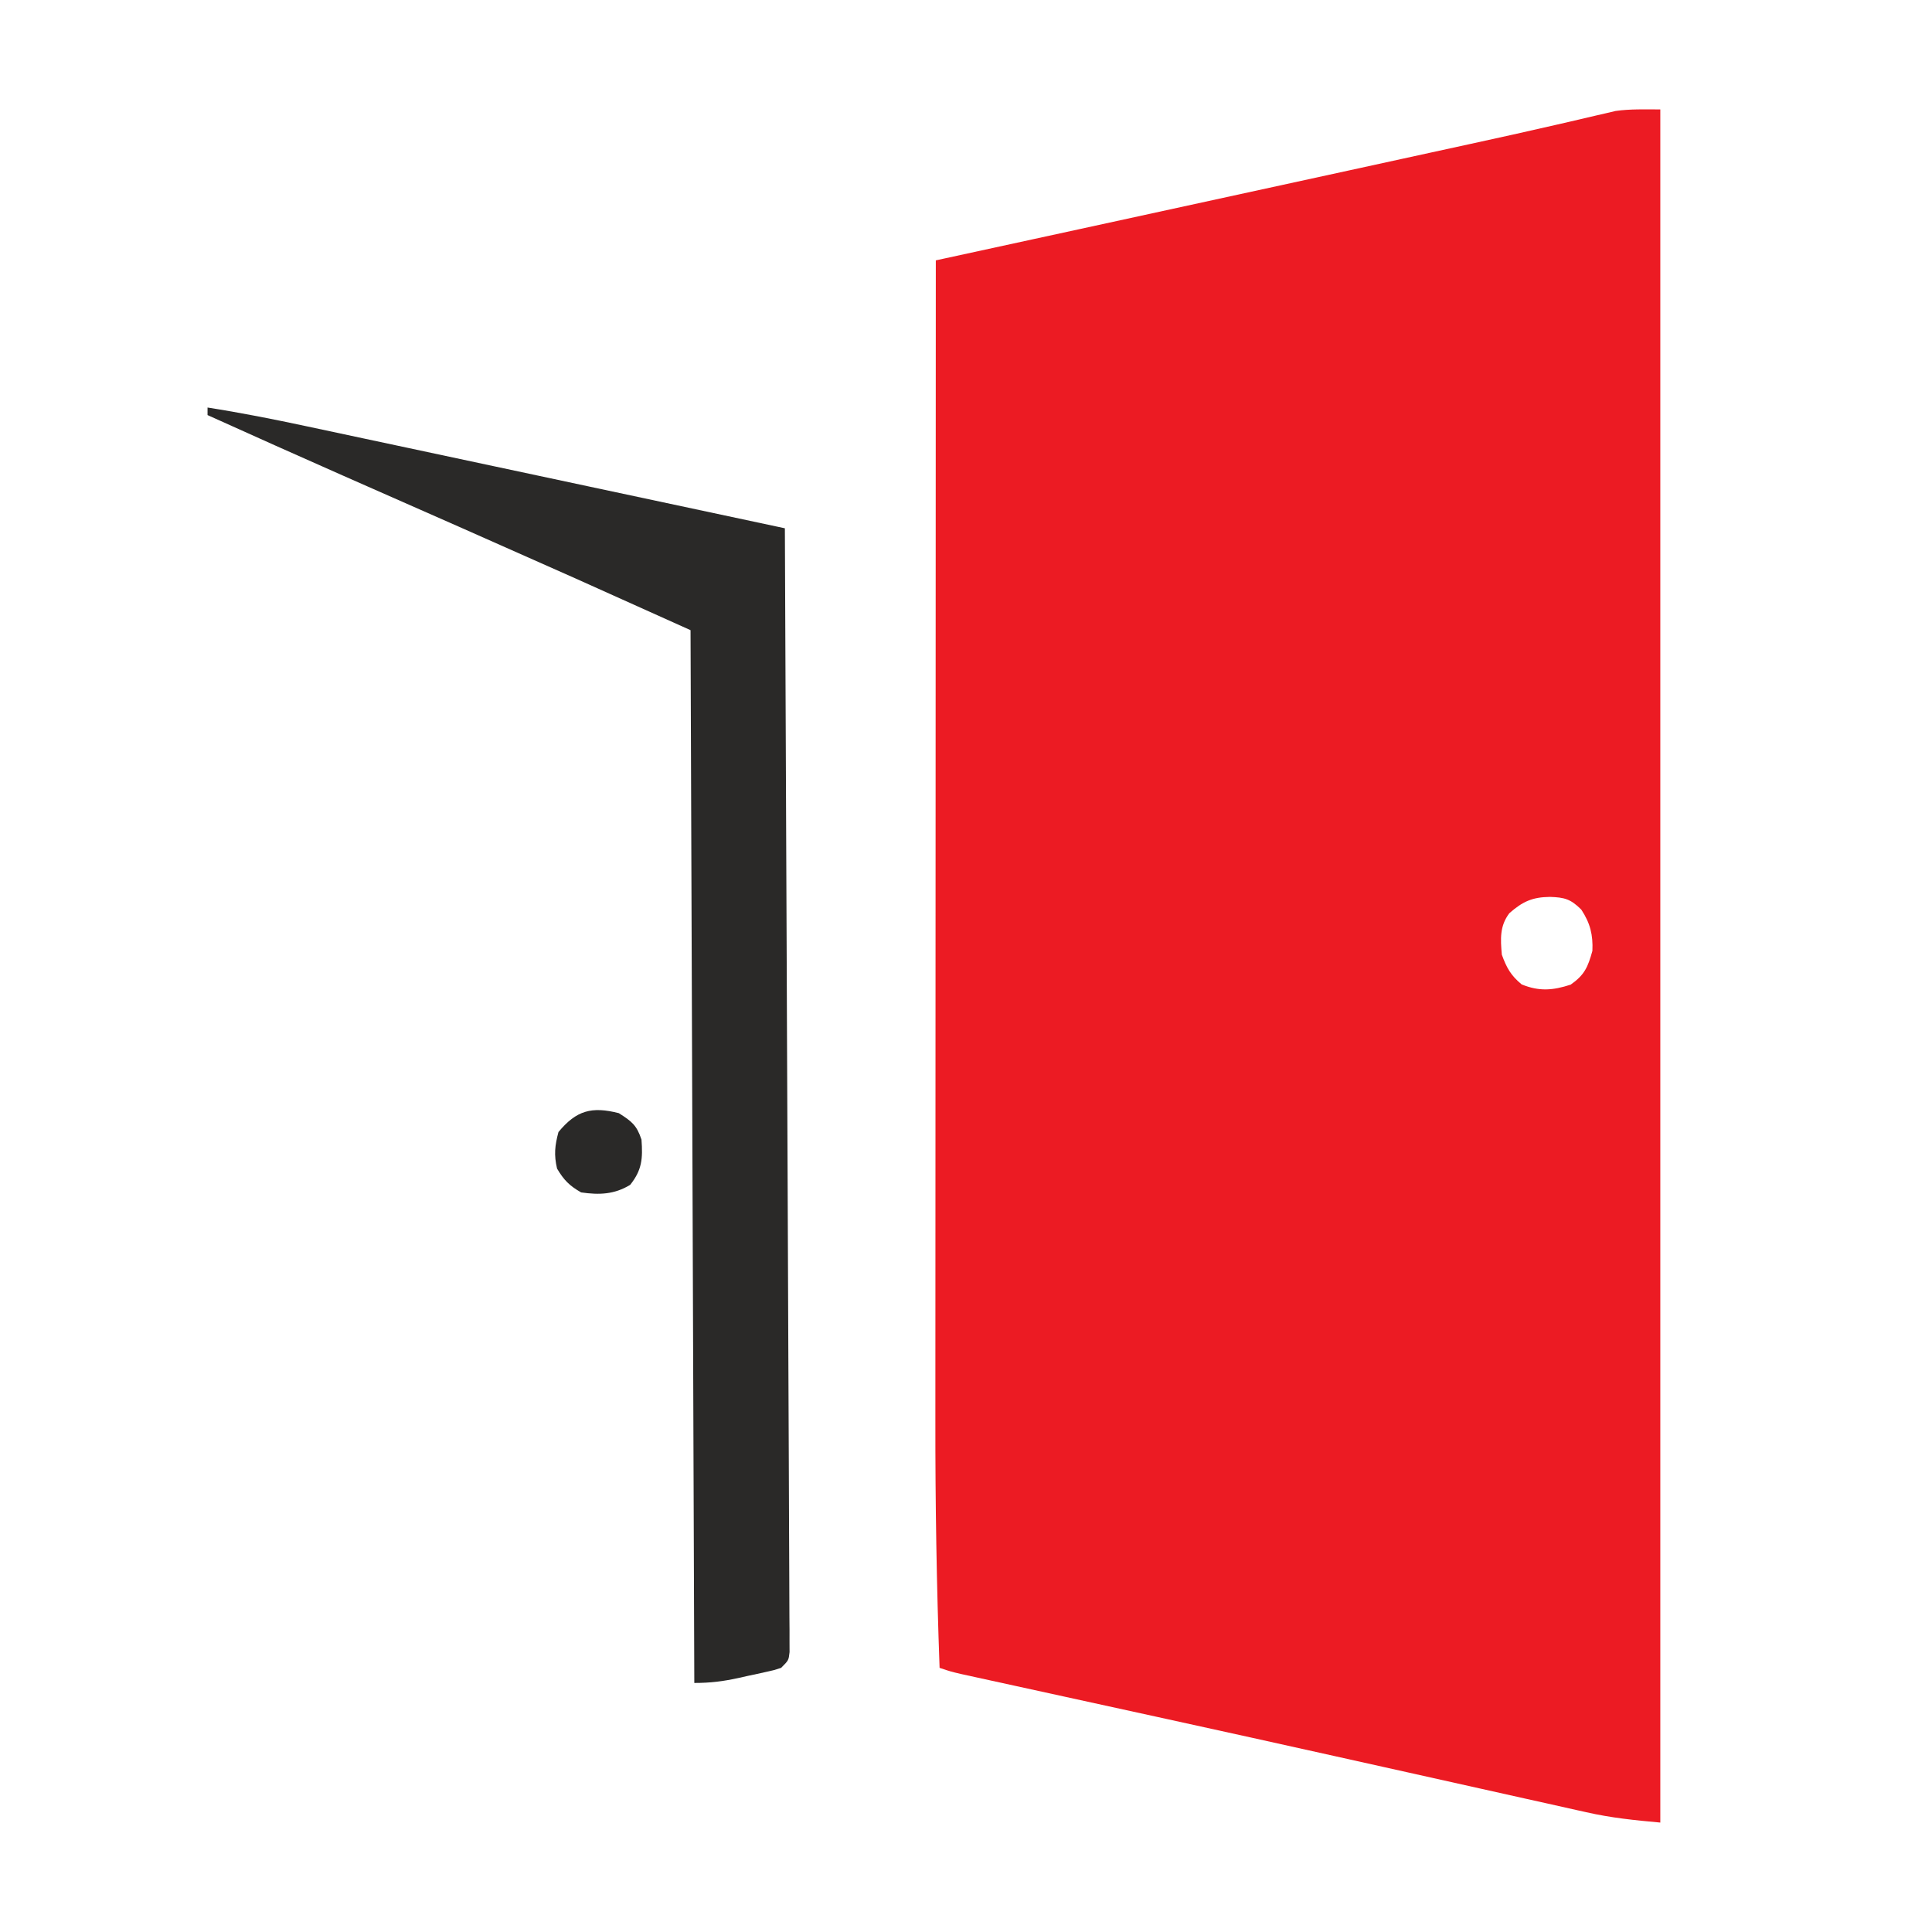
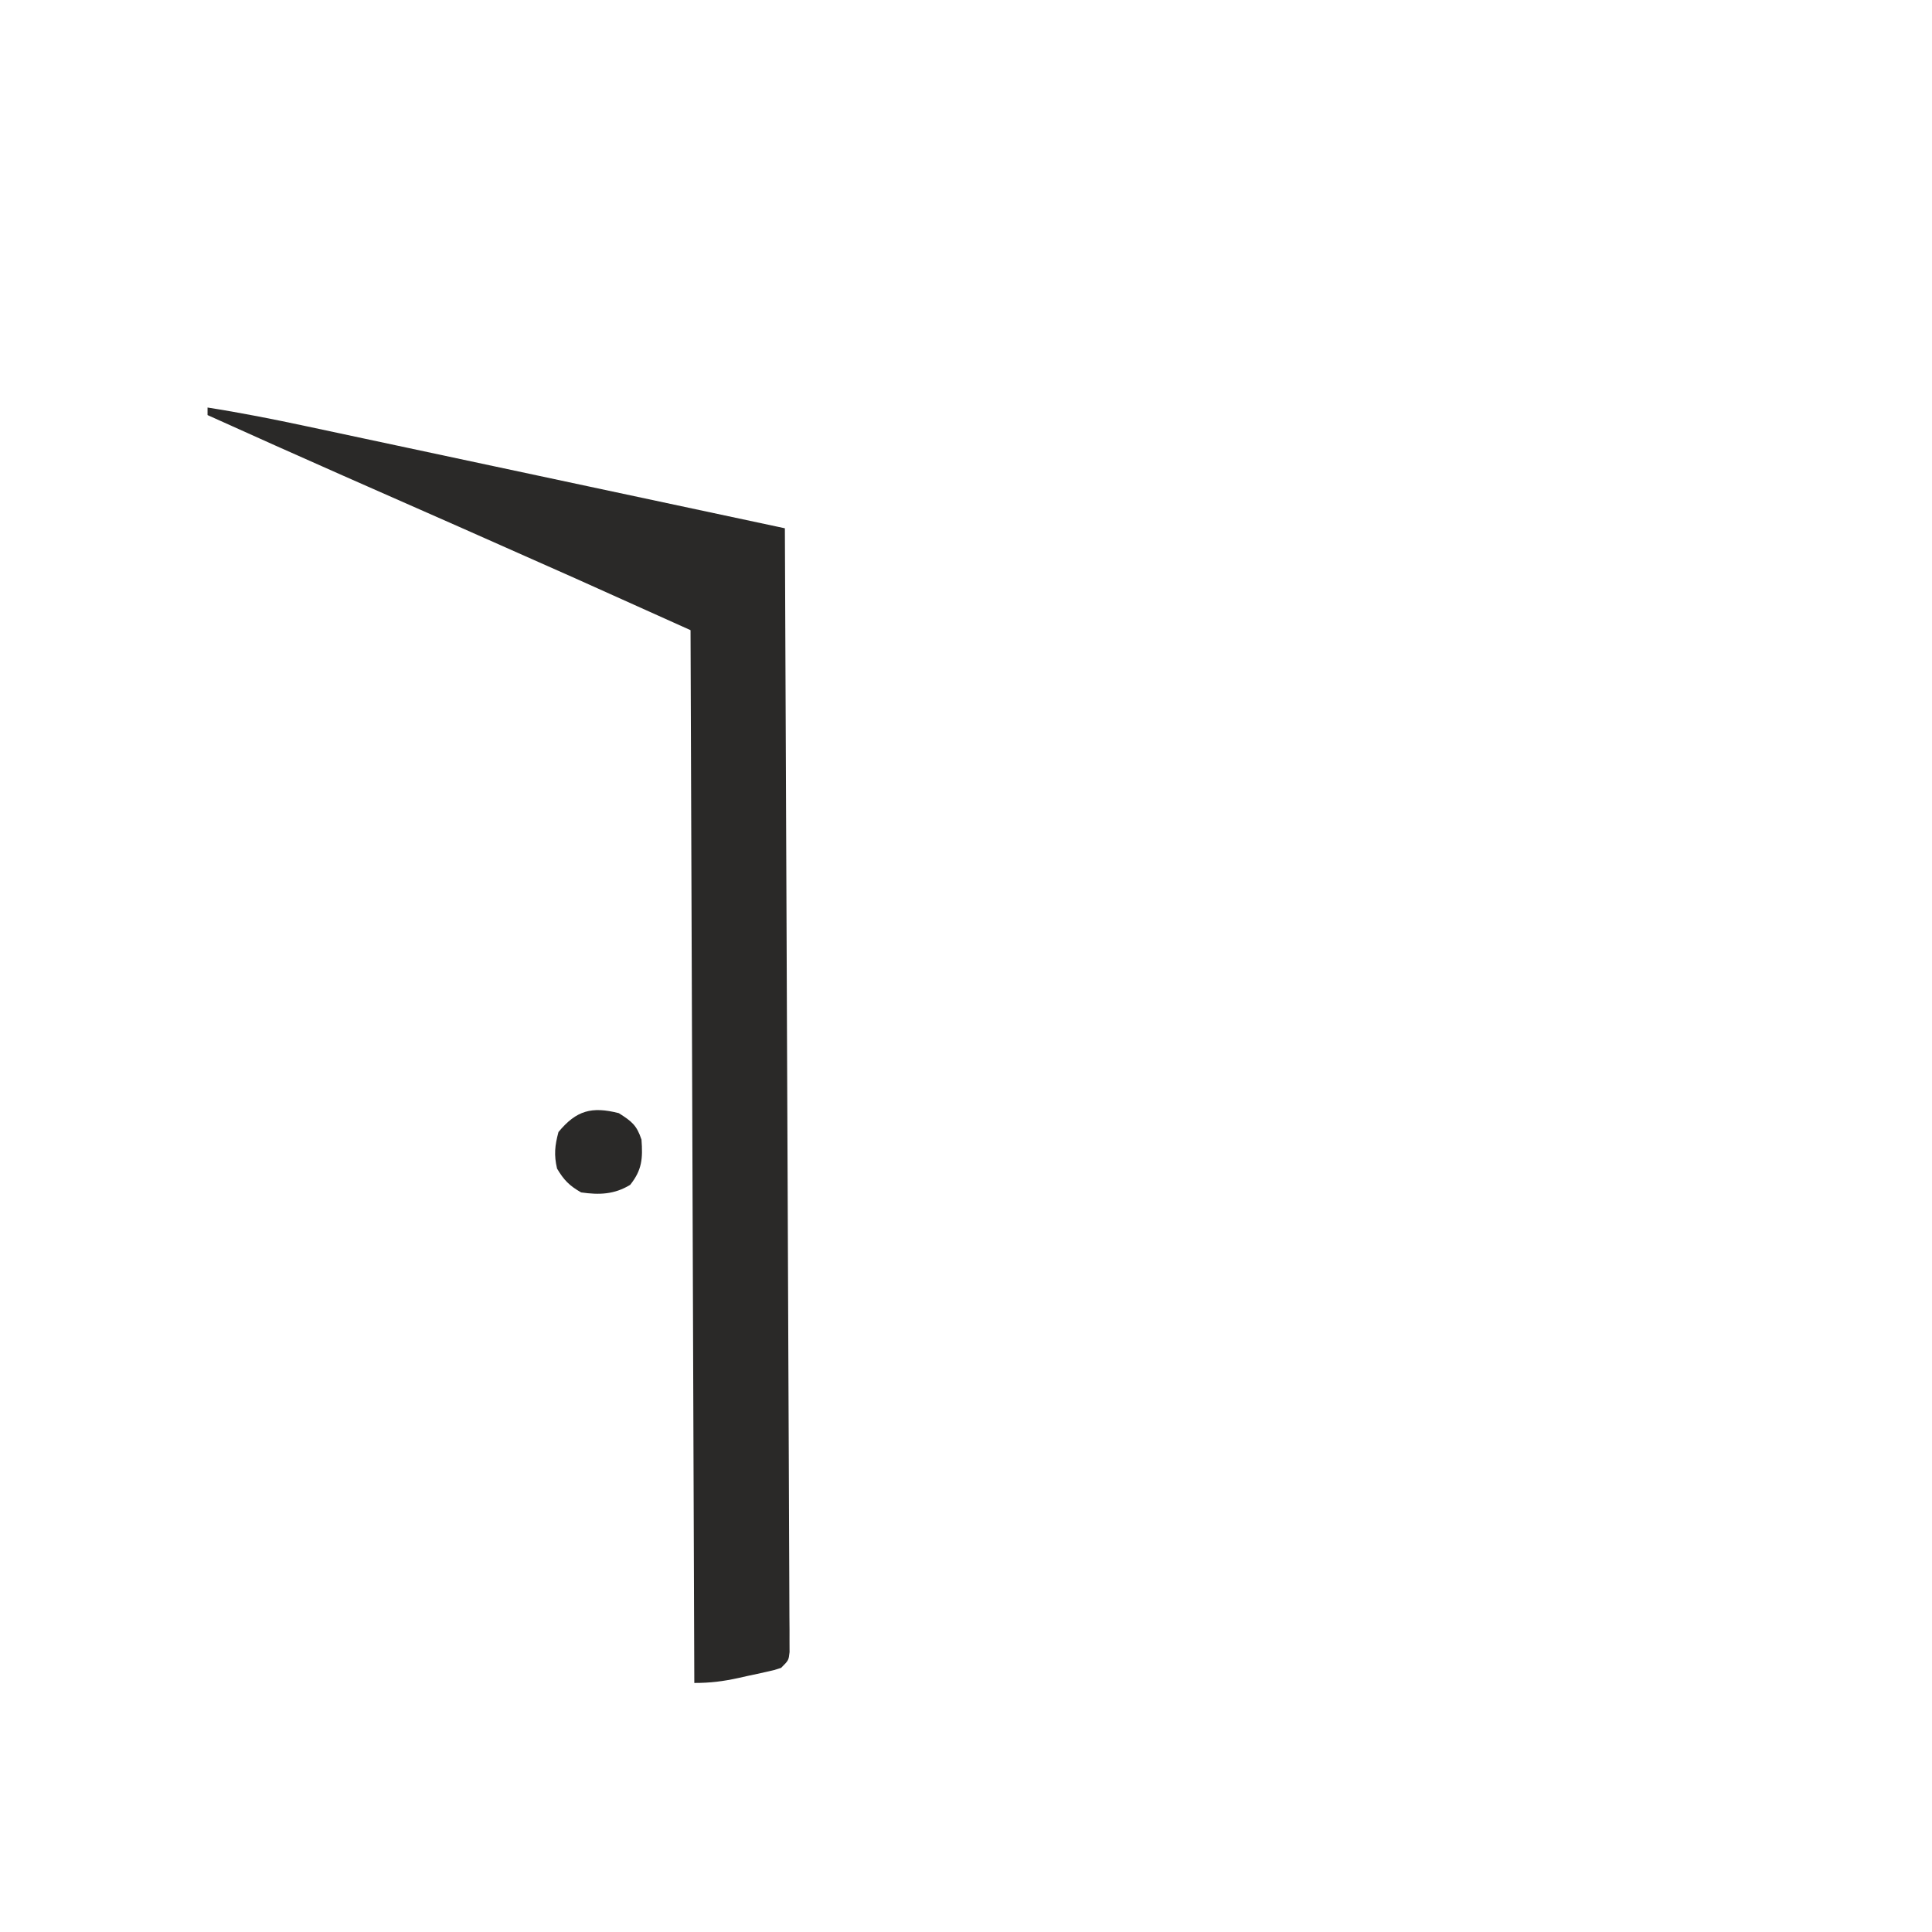
<svg xmlns="http://www.w3.org/2000/svg" version="1.1" width="512" height="512">
-   <path d="M0 0 C0 149.82 0 299.64 0 454 C-6.843 453.378 -13.068 452.752 -19.668 451.244 C-20.466 451.068 -21.264 450.892 -22.087 450.71 C-24.717 450.127 -27.345 449.534 -29.973 448.941 C-31.864 448.52 -33.756 448.1 -35.648 447.68 C-39.686 446.782 -43.723 445.88 -47.759 444.975 C-54.104 443.552 -60.452 442.138 -66.8 440.726 C-68.957 440.245 -71.115 439.765 -73.272 439.285 C-74.347 439.046 -75.422 438.807 -76.529 438.56 C-79.817 437.829 -83.104 437.096 -86.391 436.363 C-101.06 433.092 -115.736 429.851 -130.418 426.637 C-131.377 426.427 -132.335 426.217 -133.323 426 C-141.597 424.189 -149.872 422.379 -158.147 420.571 C-162.358 419.651 -166.569 418.729 -170.779 417.807 C-173.047 417.311 -175.316 416.816 -177.584 416.321 C-178.936 416.025 -180.288 415.729 -181.64 415.433 C-182.803 415.178 -183.967 414.924 -185.165 414.662 C-188 414 -188 414 -191 413 C-191.795 391.134 -192.146 369.304 -192.116 347.425 C-192.112 343.276 -192.113 339.128 -192.114 334.979 C-192.114 327.834 -192.111 320.689 -192.106 313.544 C-192.098 303.215 -192.095 292.885 -192.094 282.555 C-192.092 265.786 -192.085 249.016 -192.075 232.247 C-192.066 215.982 -192.059 199.716 -192.055 183.451 C-192.055 182.444 -192.054 181.437 -192.054 180.4 C-192.053 175.347 -192.052 170.294 -192.05 165.242 C-192.04 123.494 -192.022 81.747 -192 40 C-191.191 39.824 -190.381 39.648 -189.548 39.467 C-181.797 37.782 -174.047 36.098 -166.297 34.413 C-162.315 33.548 -158.334 32.682 -154.352 31.817 C-130.268 26.582 -106.186 21.34 -82.107 16.08 C-77.628 15.102 -73.149 14.124 -68.67 13.147 C-65.956 12.554 -63.241 11.962 -60.527 11.369 C-57.068 10.613 -53.609 9.859 -50.149 9.106 C-42.681 7.478 -35.218 5.832 -27.771 4.11 C-26.529 3.825 -25.288 3.541 -24.01 3.248 C-21.774 2.733 -19.54 2.21 -17.308 1.678 C-16.331 1.454 -15.355 1.229 -14.348 0.998 C-13.524 0.804 -12.7 0.609 -11.852 0.409 C-7.939 -0.152 -3.953 0 0 0 Z M-40 213 C-42.591 216.415 -42.359 219.832 -42 224 C-40.715 227.517 -39.628 229.477 -36.75 231.875 C-32.099 233.778 -28.478 233.483 -23.75 231.938 C-20.069 229.344 -19.204 227.319 -18 223 C-17.807 218.762 -18.571 215.651 -20.938 212.062 C-23.742 209.258 -25.384 208.812 -29.25 208.688 C-33.879 208.74 -36.464 209.895 -40 213 Z " fill="#EC1B23" transform="translate(440,29)" />
  <path d="M0 0 C8.833 1.385 17.564 3.107 26.306 4.981 C27.697 5.277 29.087 5.573 30.478 5.869 C34.216 6.664 37.952 7.462 41.689 8.261 C45.608 9.098 49.528 9.932 53.448 10.767 C60.853 12.344 68.258 13.924 75.663 15.506 C84.101 17.307 92.539 19.105 100.977 20.903 C118.319 24.599 135.66 28.298 153 32 C153.173 70.184 153.336 108.368 153.484 146.553 C153.502 151.056 153.519 155.56 153.537 160.064 C153.541 160.961 153.544 161.857 153.548 162.781 C153.605 177.317 153.669 191.852 153.736 206.387 C153.805 221.292 153.865 236.197 153.919 251.102 C153.953 260.306 153.992 269.509 154.039 278.713 C154.071 285.016 154.095 291.32 154.113 297.624 C154.124 301.266 154.138 304.907 154.161 308.549 C154.186 312.489 154.195 316.43 154.203 320.37 C154.217 322.113 154.217 322.113 154.232 323.89 C154.231 324.939 154.231 325.988 154.23 327.069 C154.234 327.979 154.238 328.89 154.242 329.828 C154 332 154 332 152 334 C150.2 334.594 150.2 334.594 148.043 335.07 C147.26 335.244 146.477 335.418 145.67 335.598 C144.851 335.772 144.032 335.946 143.188 336.125 C142.38 336.307 141.572 336.489 140.74 336.676 C136.617 337.574 133.297 338 129 338 C128.67 245.93 128.34 153.86 128 59 C97.422 45.223 97.422 45.223 66.758 31.65 C59.179 28.325 51.61 24.978 44.039 21.634 C41.285 20.418 38.529 19.202 35.774 17.987 C23.825 12.711 11.904 7.375 0 2 C0 1.34 0 0.68 0 0 Z " fill="#2A2928" transform="translate(55,108)" />
  <path d="M0 0 C3.406 2.174 4.718 3.153 6 7 C6.369 11.977 6.165 15.044 3 19 C-1.202 21.554 -5.205 21.694 -10 21 C-13.121 19.207 -14.55 17.757 -16.375 14.688 C-17.221 11.05 -16.967 8.61 -16 5 C-11.252 -0.748 -7.176 -1.833 0 0 Z " fill="#2A2928" transform="translate(164,295)" />
</svg>